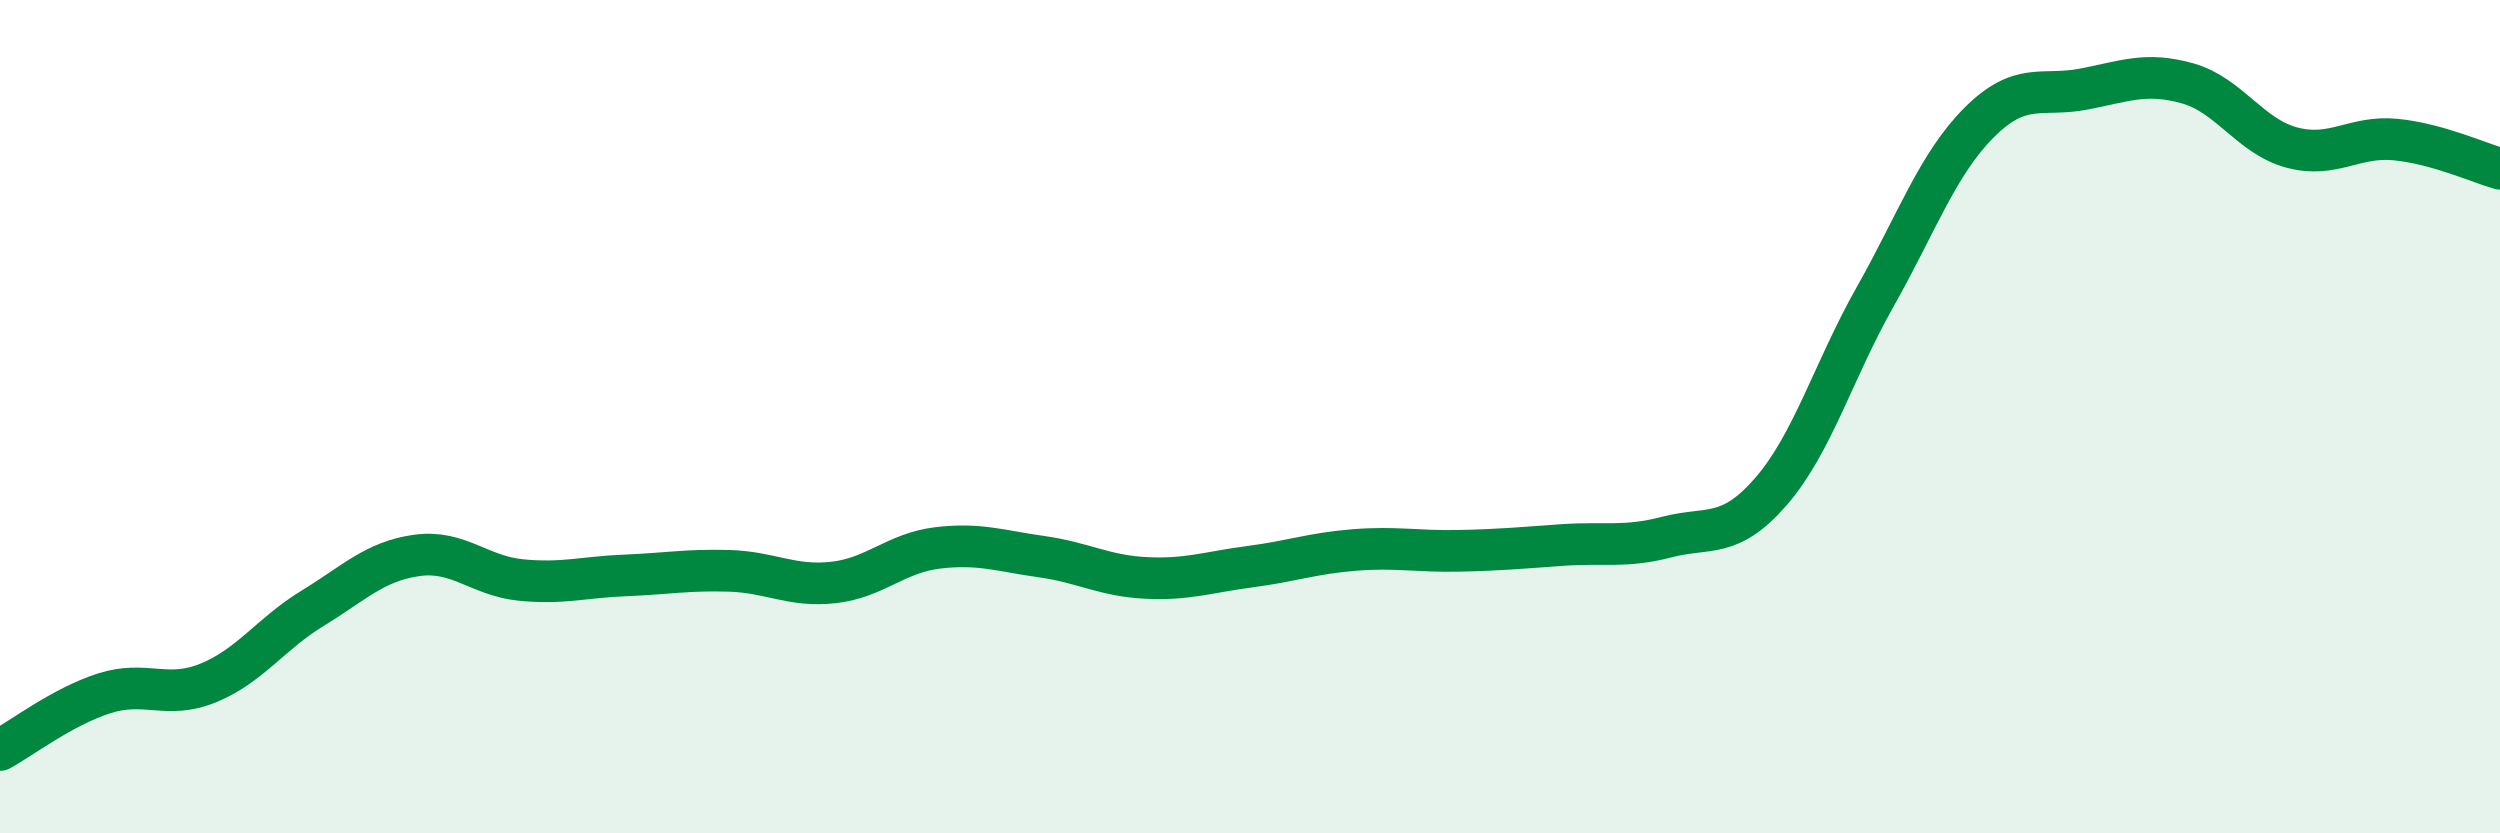
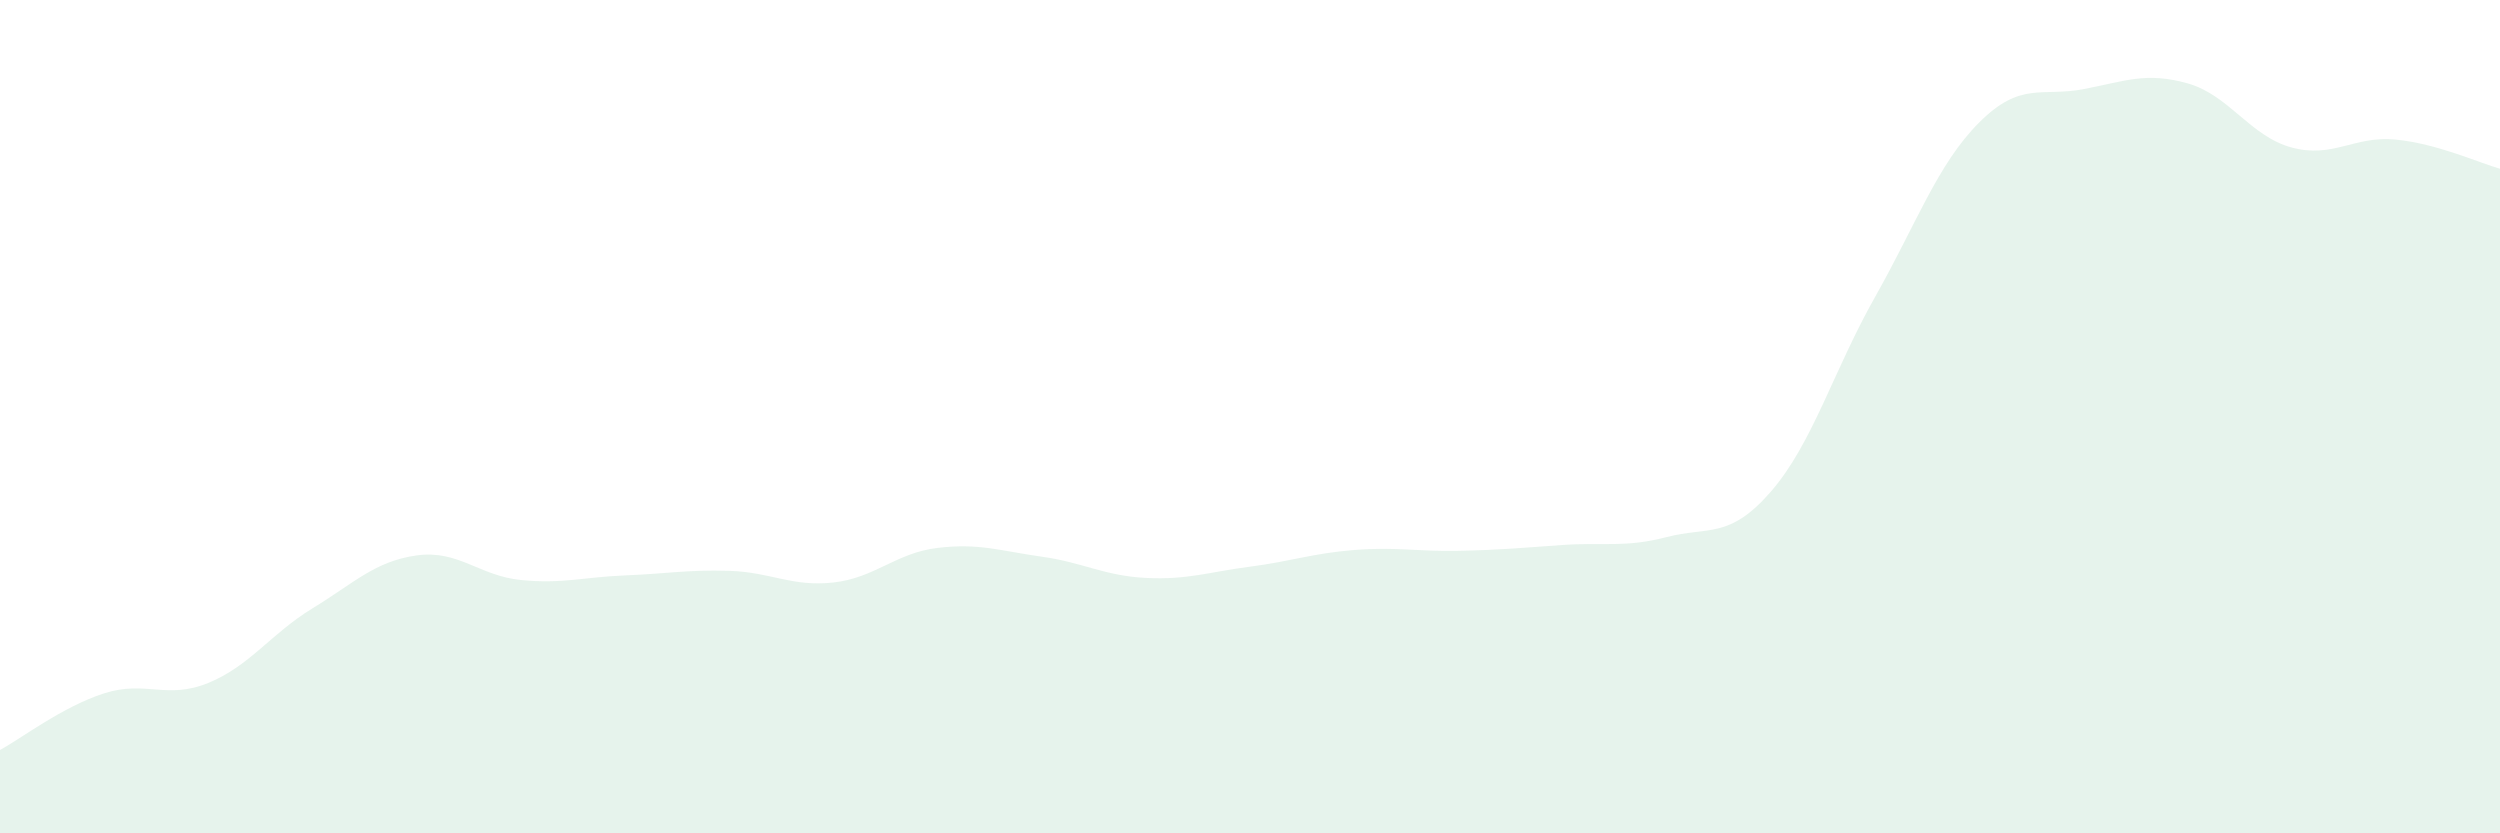
<svg xmlns="http://www.w3.org/2000/svg" width="60" height="20" viewBox="0 0 60 20">
  <path d="M 0,18 C 0.5,17.73 1.5,16.96 2.5,16.64 C 3.5,16.32 4,16.8 5,16.39 C 6,15.98 6.5,15.21 7.5,14.6 C 8.5,13.99 9,13.47 10,13.33 C 11,13.19 11.5,13.82 12.5,13.92 C 13.5,14.02 14,13.85 15,13.81 C 16,13.77 16.5,13.67 17.5,13.7 C 18.5,13.73 19,14.09 20,13.98 C 21,13.87 21.5,13.27 22.5,13.15 C 23.5,13.03 24,13.22 25,13.36 C 26,13.5 26.5,13.82 27.5,13.87 C 28.5,13.92 29,13.73 30,13.6 C 31,13.47 31.5,13.28 32.5,13.2 C 33.5,13.12 34,13.24 35,13.22 C 36,13.2 36.5,13.15 37.5,13.08 C 38.5,13.01 39,13.15 40,12.89 C 41,12.63 41.5,12.95 42.5,11.8 C 43.5,10.65 44,8.9 45,7.13 C 46,5.36 46.5,3.94 47.5,2.94 C 48.5,1.94 49,2.33 50,2.14 C 51,1.95 51.5,1.72 52.5,2 C 53.5,2.28 54,3.27 55,3.54 C 56,3.81 56.5,3.25 57.5,3.35 C 58.5,3.45 59.5,3.91 60,4.05L60 20L0 20Z" fill="#008740" opacity="0.1" stroke-linecap="round" stroke-linejoin="round" />
-   <path d="M 0,18 C 0.5,17.73 1.5,16.96 2.5,16.64 C 3.5,16.32 4,16.8 5,16.39 C 6,15.98 6.5,15.21 7.5,14.6 C 8.5,13.99 9,13.47 10,13.33 C 11,13.19 11.5,13.82 12.5,13.92 C 13.5,14.02 14,13.85 15,13.81 C 16,13.77 16.5,13.67 17.5,13.7 C 18.5,13.73 19,14.09 20,13.98 C 21,13.87 21.5,13.27 22.5,13.15 C 23.5,13.03 24,13.22 25,13.36 C 26,13.5 26.5,13.82 27.5,13.87 C 28.5,13.92 29,13.73 30,13.6 C 31,13.47 31.5,13.28 32.5,13.2 C 33.5,13.12 34,13.24 35,13.22 C 36,13.2 36.5,13.15 37.5,13.08 C 38.5,13.01 39,13.15 40,12.89 C 41,12.63 41.5,12.95 42.5,11.8 C 43.5,10.65 44,8.9 45,7.13 C 46,5.36 46.5,3.94 47.5,2.94 C 48.5,1.94 49,2.33 50,2.14 C 51,1.95 51.5,1.72 52.5,2 C 53.5,2.28 54,3.27 55,3.54 C 56,3.81 56.5,3.25 57.5,3.35 C 58.5,3.45 59.5,3.91 60,4.05" stroke="#008740" stroke-width="1" fill="none" stroke-linecap="round" stroke-linejoin="round" />
</svg>